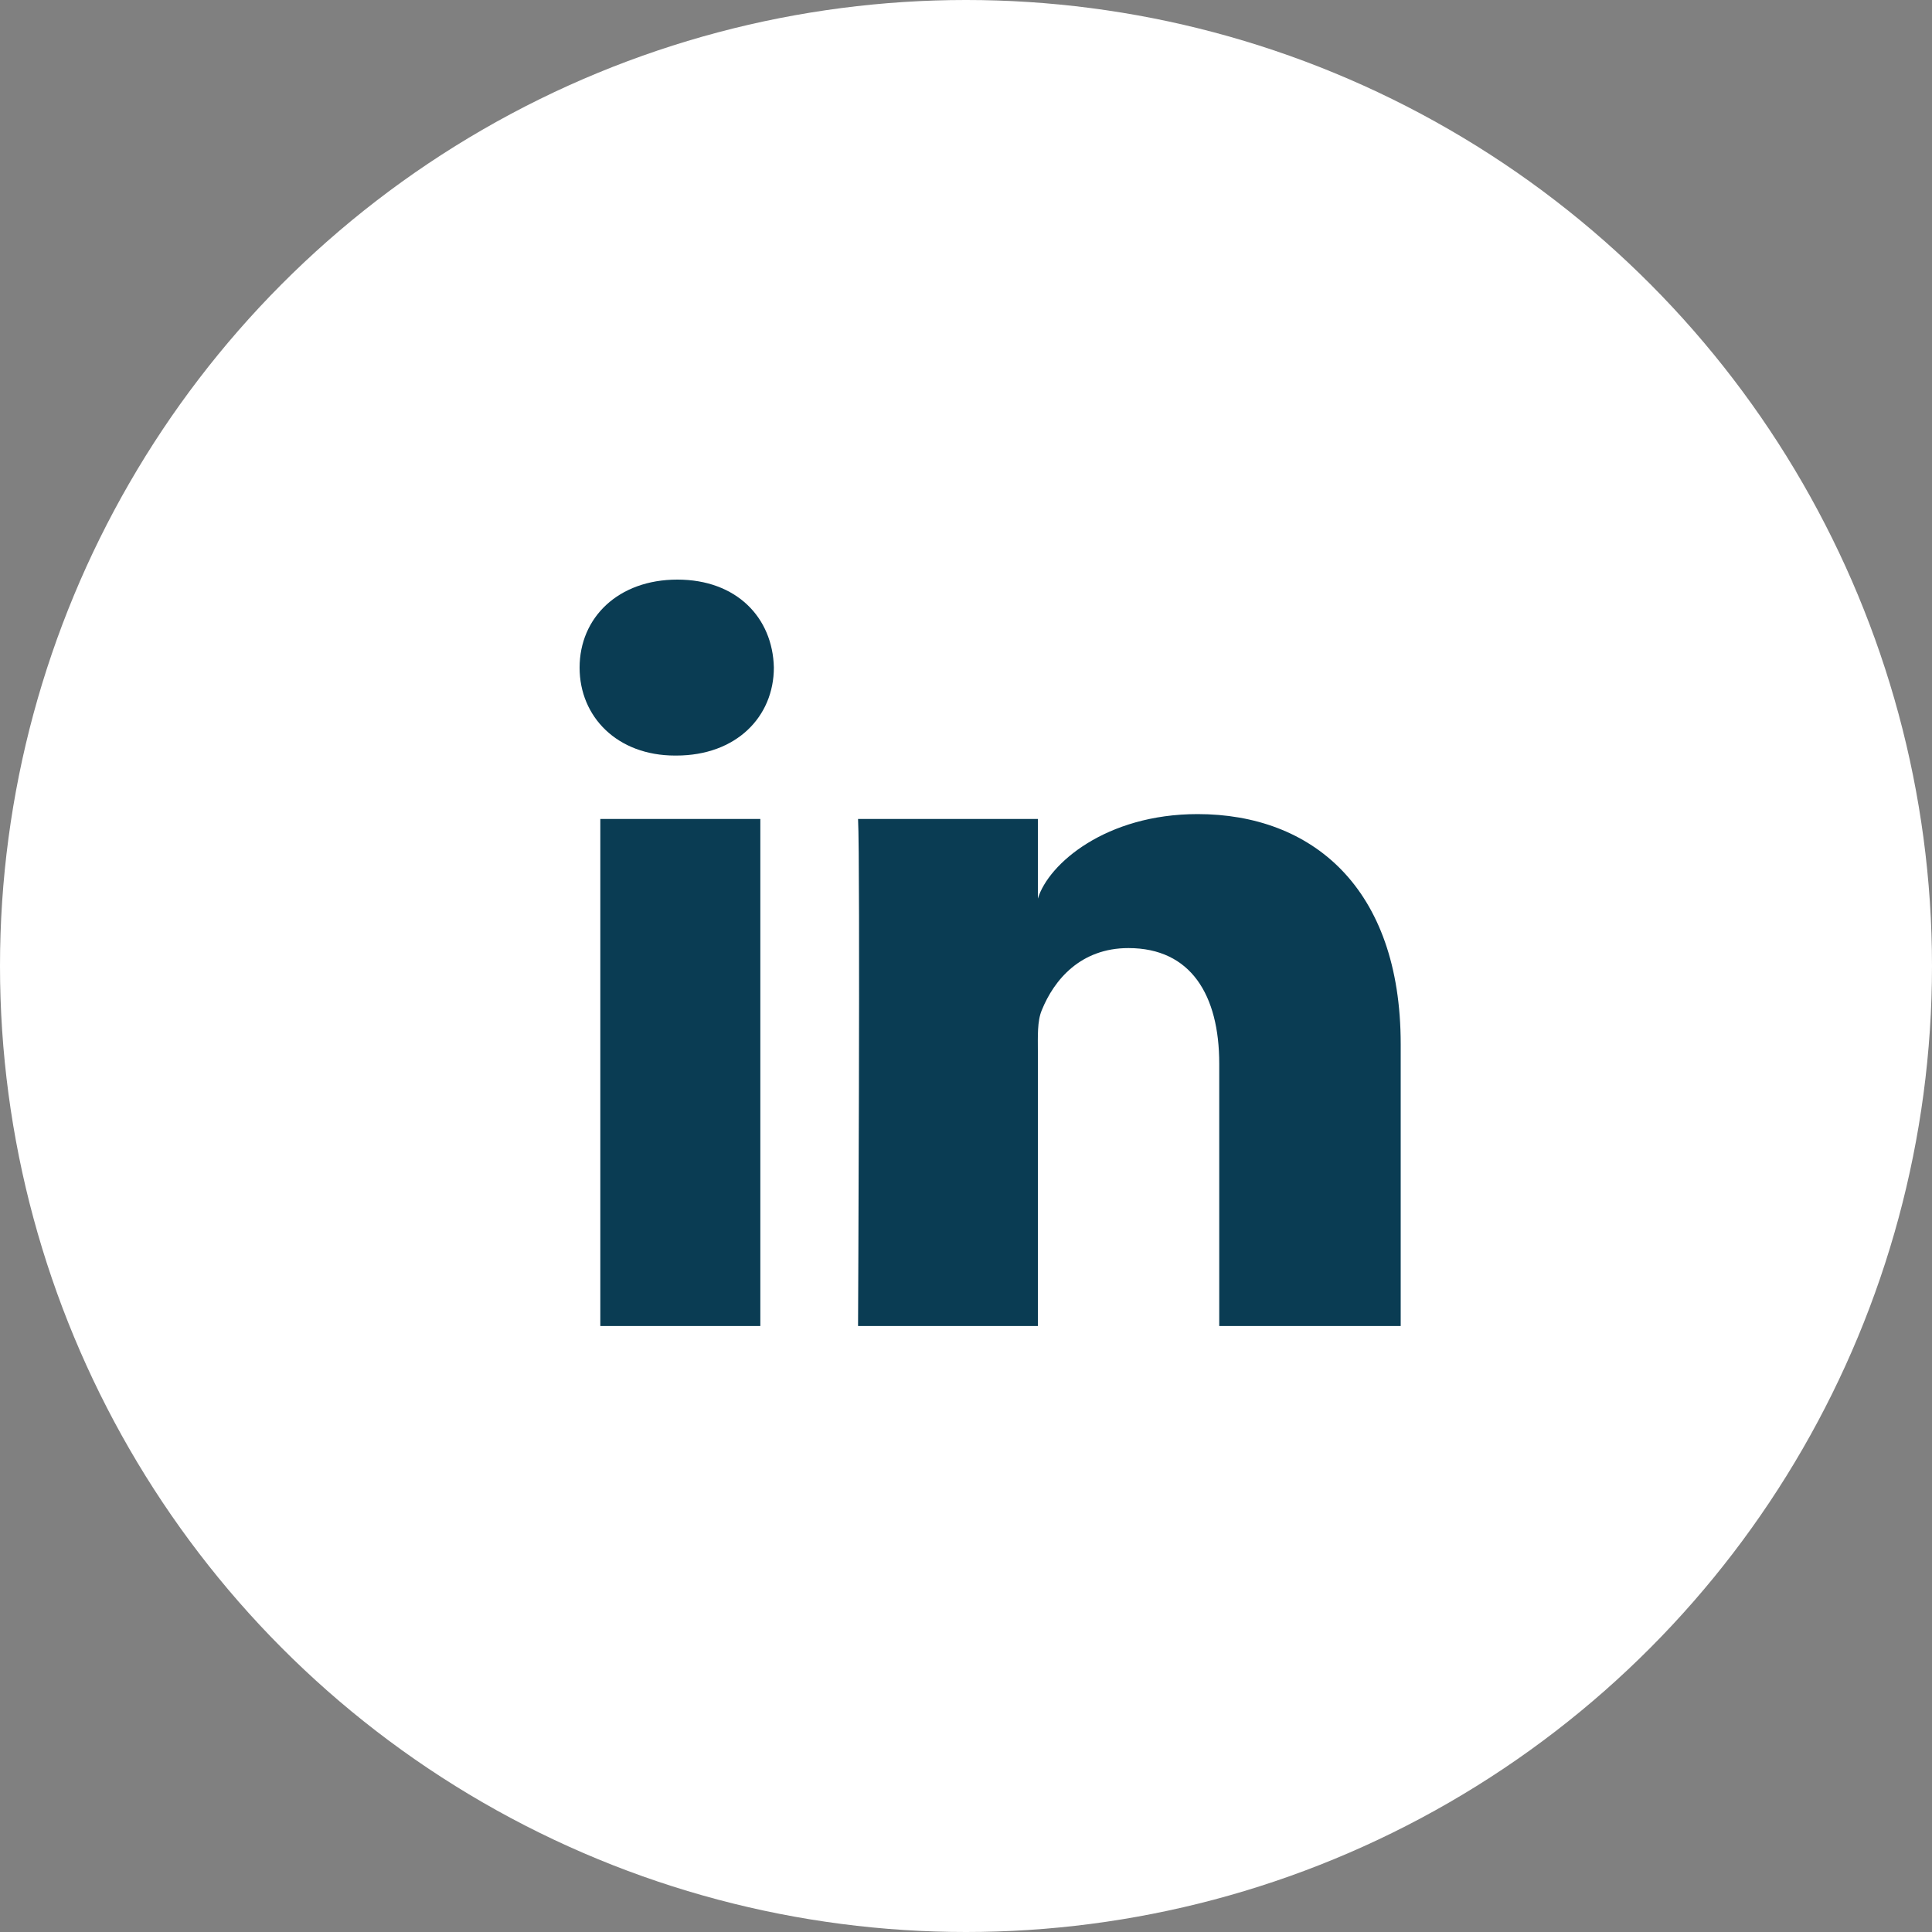
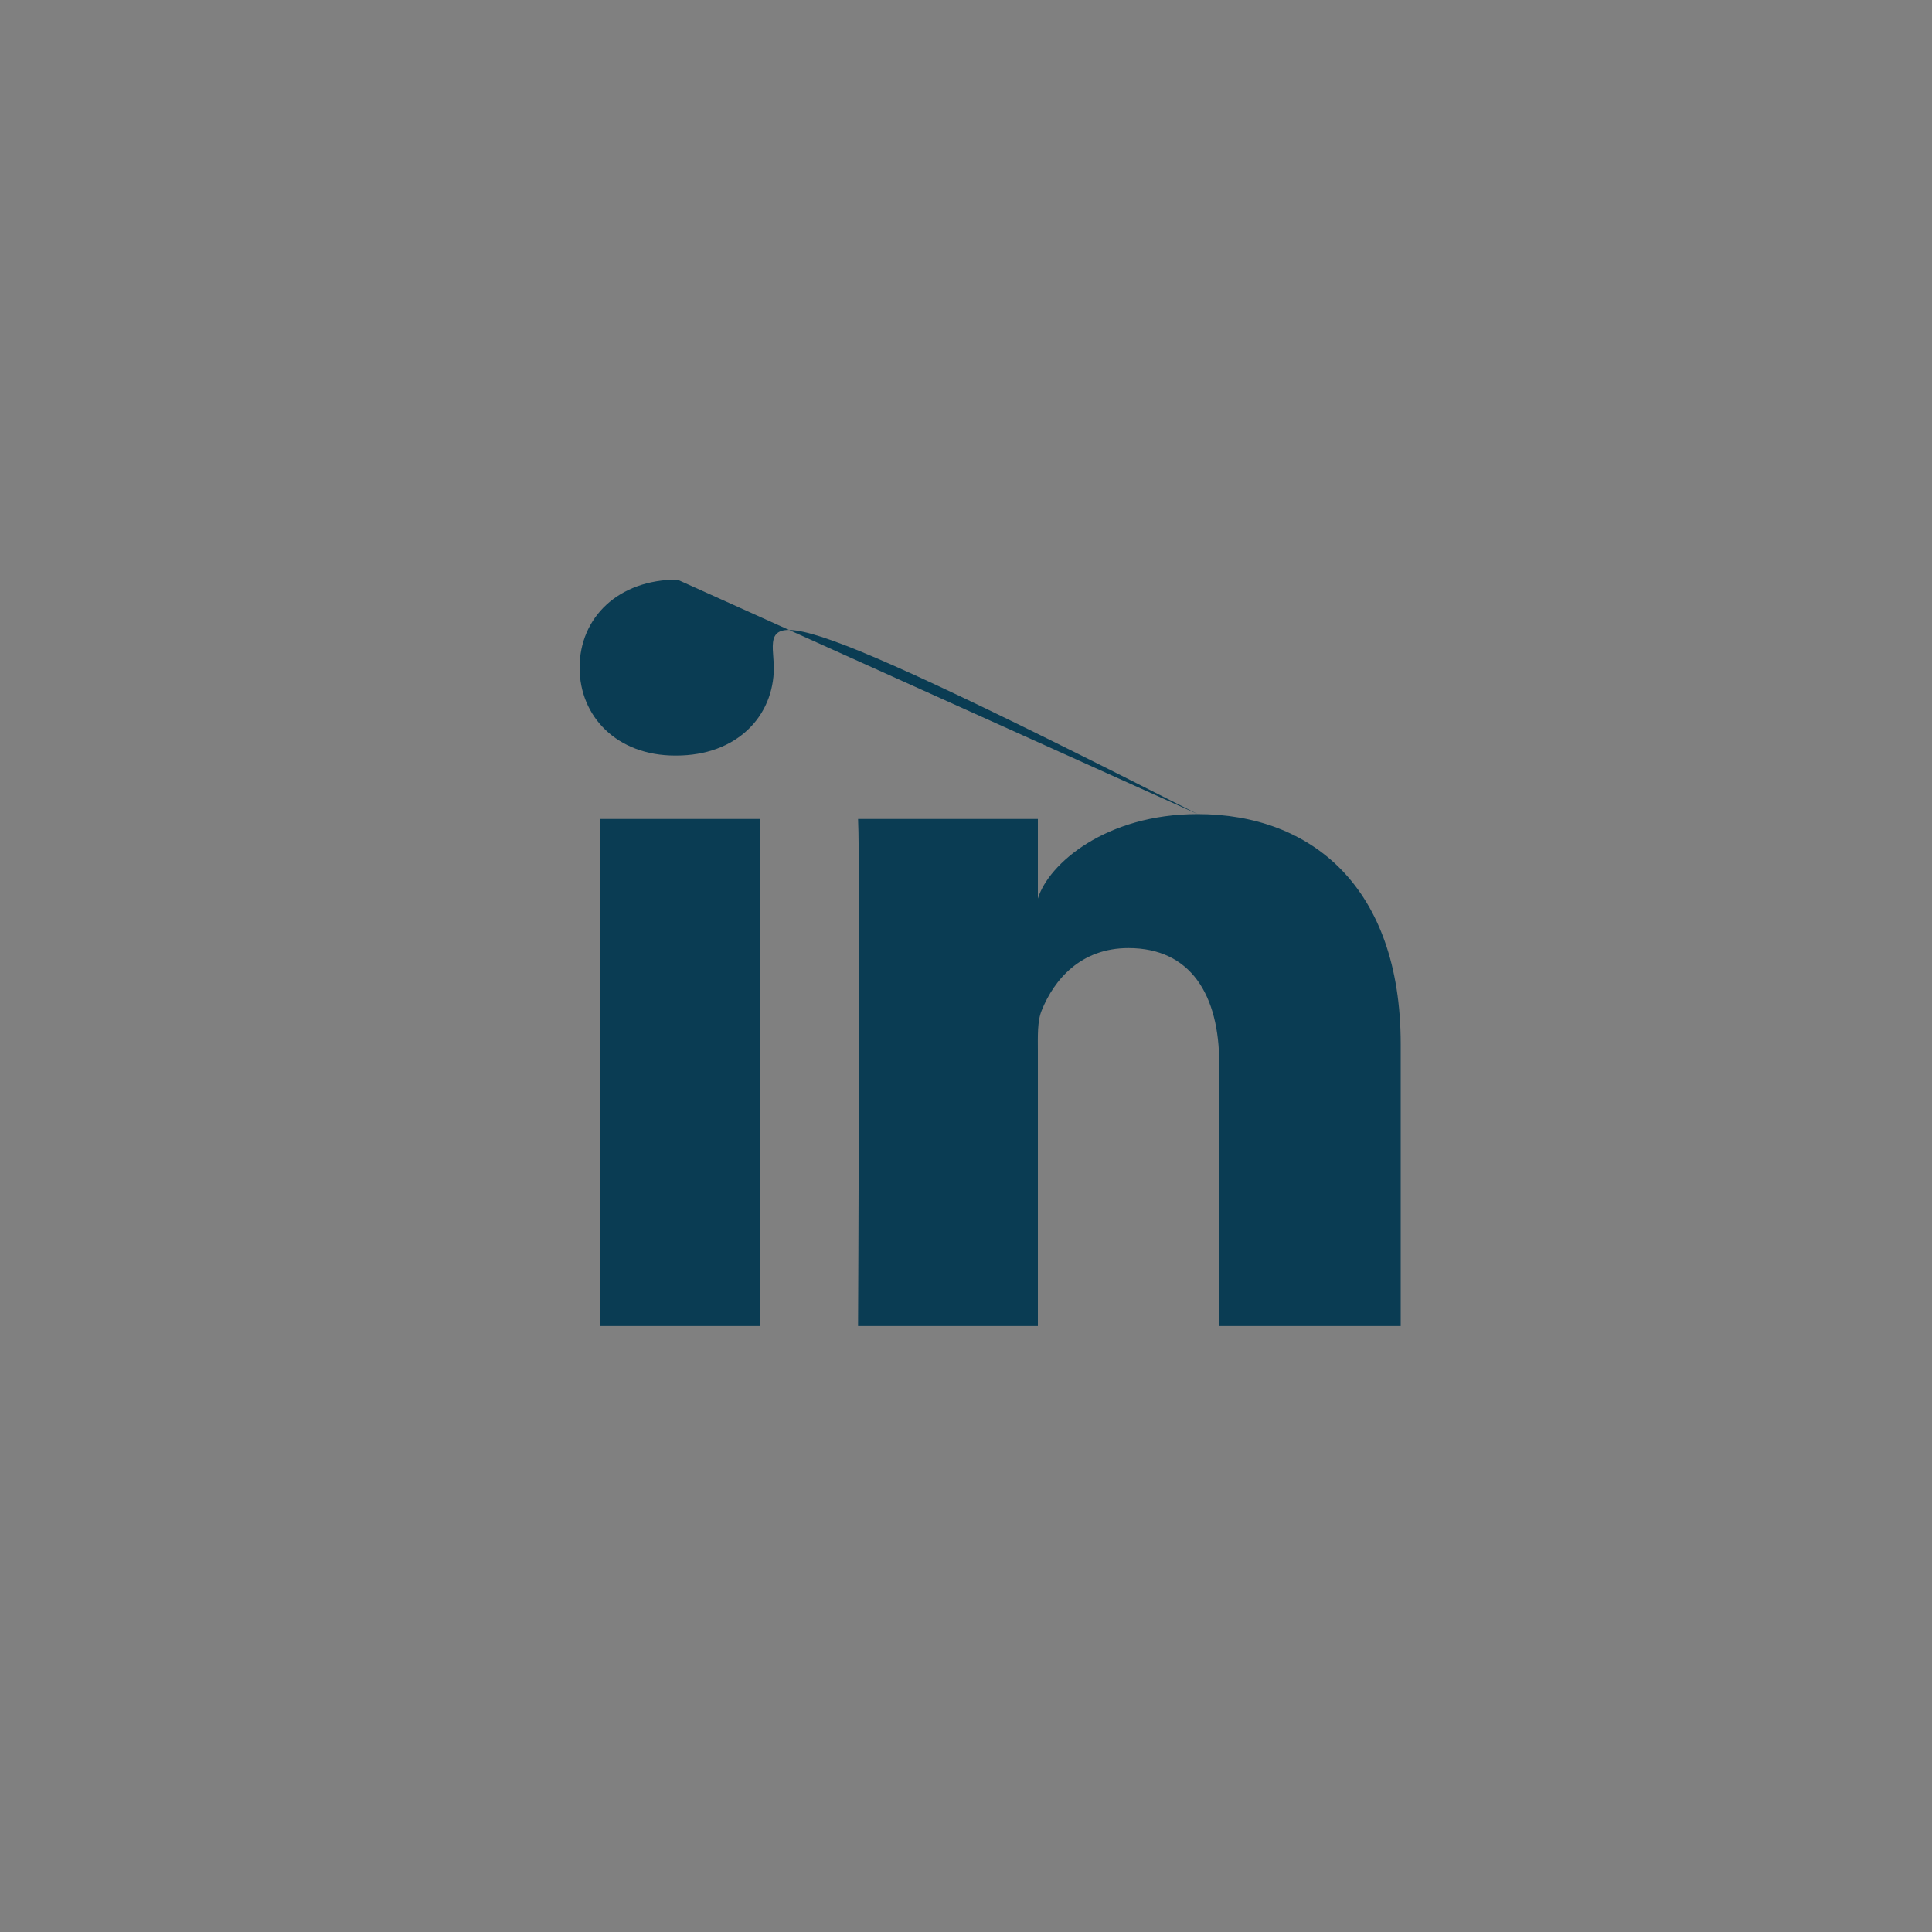
<svg xmlns="http://www.w3.org/2000/svg" width="40px" height="40px" viewBox="0 0 40 40" version="1.1">
  <rect x="0" y="0" width="40" height="40" fill="#808080" stroke="none" />
  <title>Linkedin</title>
  <desc>Created with Sketch.</desc>
  <defs />
  <g id="Symbols" stroke="none" stroke-width="1" fill="none" fill-rule="evenodd">
    <g id="XL_Footer" transform="translate(-1045, -135)">
      <g id="White">
        <g transform="translate(0, 51)">
          <g id="Social-Icons" transform="translate(925, 48)">
            <g id="Linkedin" transform="translate(120, 36)">
-               <circle id="Oval-2" fill="#FFFFFF" fill-rule="nonzero" cx="20" cy="20" r="20" />
-               <path d="M12.429,16.956 L15.742,16.956 L15.742,27.454 L12.429,27.454 L12.429,16.956 Z M24.795,16.855 C27.15,16.855 29,18.365 29,21.617 L29,27.454 L25.243,27.454 L25.243,22.022 C25.243,20.6 24.655,19.629 23.363,19.629 C22.374,19.629 21.824,20.284 21.569,20.915 C21.473,21.142 21.488,21.458 21.488,21.773 L21.488,27.454 L17.765,27.454 C17.765,27.454 17.813,17.831 17.765,16.956 L21.488,16.956 L21.488,18.604 C21.707,17.883 22.897,16.855 24.795,16.855 Z M14.024,12 C15.247,12 15.998,12.784 16.022,13.82 C16.022,14.837 15.247,15.643 14.001,15.643 L13.977,15.643 C12.778,15.643 12,14.84 12,13.823 C12,12.786 12.8,12 14.024,12 Z" id="Fill-88" fill="#0A3C53" />
+               <path d="M12.429,16.956 L15.742,16.956 L15.742,27.454 L12.429,27.454 L12.429,16.956 Z M24.795,16.855 C27.15,16.855 29,18.365 29,21.617 L29,27.454 L25.243,27.454 L25.243,22.022 C25.243,20.6 24.655,19.629 23.363,19.629 C22.374,19.629 21.824,20.284 21.569,20.915 C21.473,21.142 21.488,21.458 21.488,21.773 L21.488,27.454 L17.765,27.454 C17.765,27.454 17.813,17.831 17.765,16.956 L21.488,16.956 L21.488,18.604 C21.707,17.883 22.897,16.855 24.795,16.855 Z C15.247,12 15.998,12.784 16.022,13.82 C16.022,14.837 15.247,15.643 14.001,15.643 L13.977,15.643 C12.778,15.643 12,14.84 12,13.823 C12,12.786 12.8,12 14.024,12 Z" id="Fill-88" fill="#0A3C53" />
            </g>
          </g>
        </g>
      </g>
    </g>
  </g>
</svg>